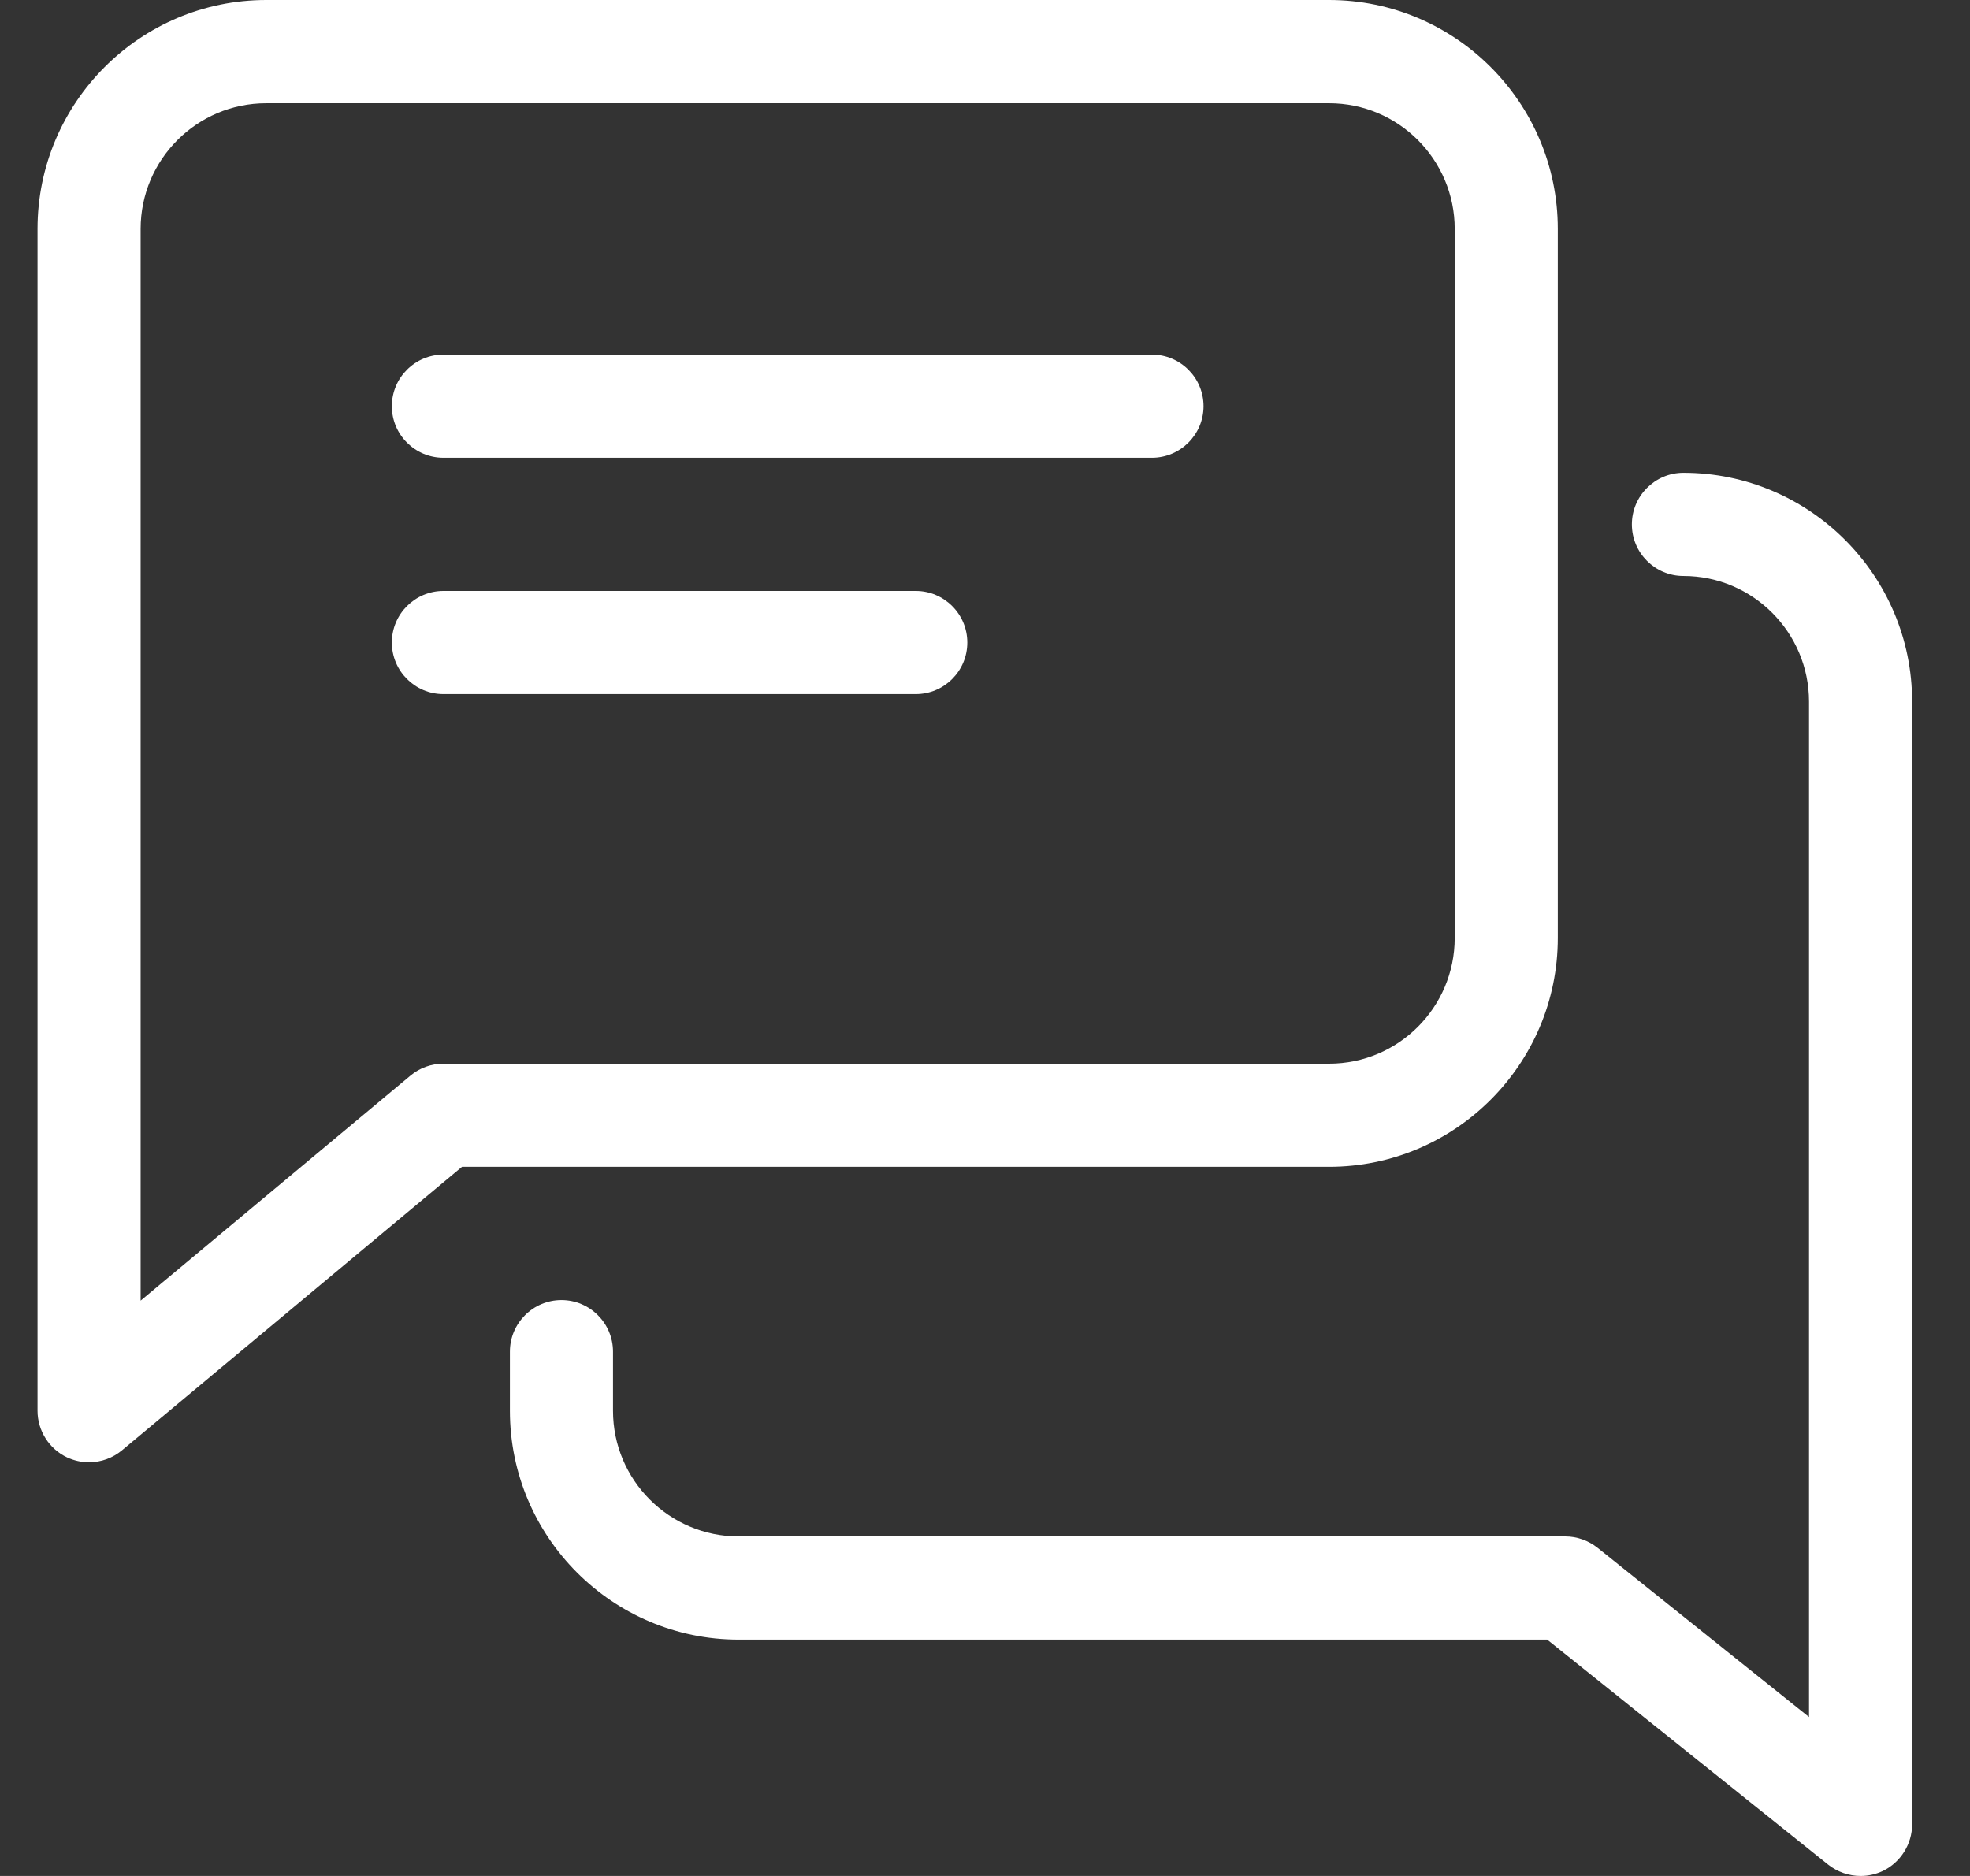
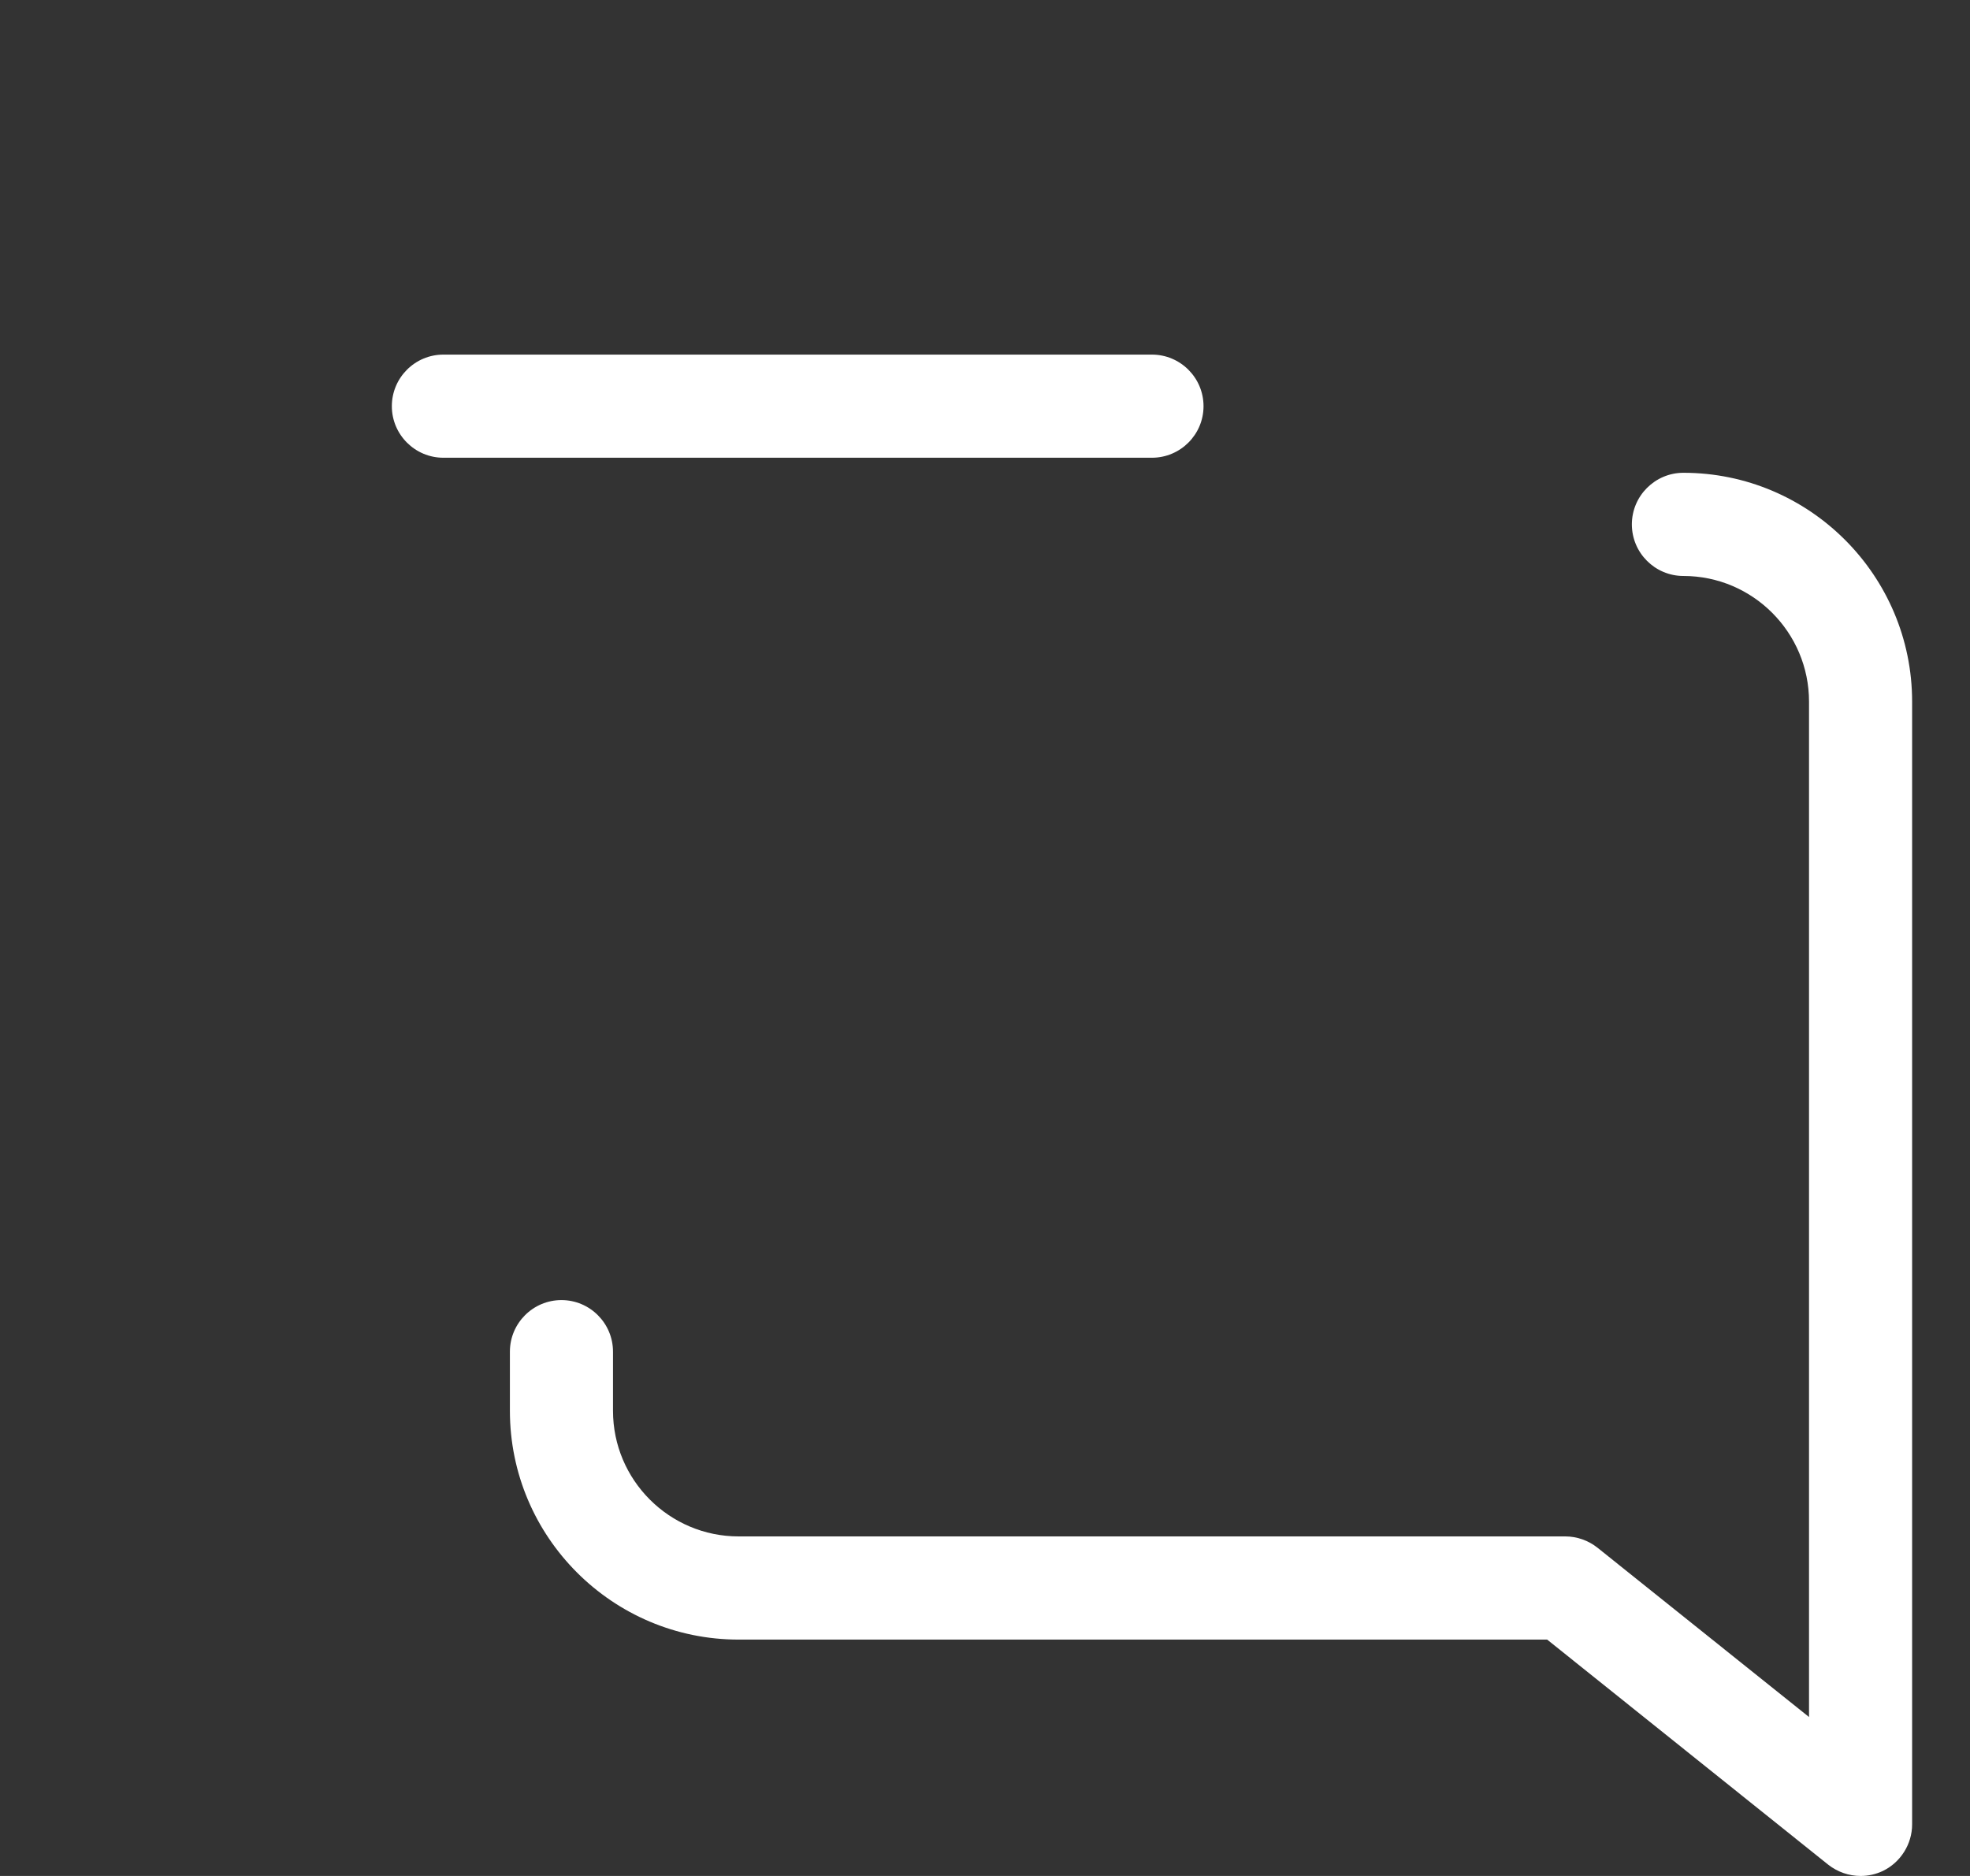
<svg xmlns="http://www.w3.org/2000/svg" width="42" height="40" viewBox="0 0 42 40" fill="none">
  <rect x="0" y="0" width="42" height="40" fill="#333333" stroke="none" />
  <path d="M9.453 9.76C8.847 9.76 8.354 9.267 8.354 8.661C8.354 8.054 8.847 7.561 9.453 7.561H24.559C25.165 7.561 25.659 8.054 25.659 8.661C25.659 9.267 25.165 9.76 24.559 9.76H9.453Z" fill="white" />
-   <path d="M9.453 14.8C8.847 14.8 8.354 14.307 8.354 13.7C8.354 13.094 8.847 12.6 9.453 12.6H19.524C20.13 12.6 20.623 13.094 20.623 13.7C20.623 14.307 20.13 14.8 19.524 14.8H9.453Z" fill="white" />
-   <path d="M1.899 31.18C1.74 31.18 1.578 31.143 1.432 31.076C1.048 30.896 0.8 30.505 0.8 30.08V4.88C0.8 2.19 2.987 0 5.676 0H28.336C31.024 0 33.212 2.189 33.212 4.88V19.999C33.212 22.689 31.025 24.879 28.336 24.879H9.85L2.601 30.924C2.405 31.088 2.155 31.179 1.898 31.179L1.899 31.18ZM5.676 2.201C4.198 2.201 2.998 3.403 2.998 4.881V27.733L8.75 22.935C8.947 22.77 9.197 22.68 9.453 22.68H28.337C29.814 22.68 31.014 21.477 31.014 20V4.881C31.014 3.402 29.813 2.201 28.337 2.201H5.676H5.676Z" fill="white" />
  <path d="M39.667 40C39.418 40 39.174 39.914 38.978 39.76L32.985 34.96H15.747C13.059 34.96 10.871 32.772 10.871 30.081V28.821C10.871 28.214 11.364 27.721 11.97 27.721C12.576 27.721 13.069 28.214 13.069 28.821V30.081C13.069 31.559 14.271 32.76 15.747 32.76H33.372C33.619 32.76 33.863 32.846 34.057 33L38.568 36.611V14.961C38.568 13.483 37.367 12.281 35.89 12.281C35.284 12.281 34.791 11.788 34.791 11.181C34.791 10.575 35.284 10.081 35.89 10.081C38.578 10.081 40.766 12.27 40.766 14.961V38.901C40.766 39.32 40.521 39.71 40.143 39.893C39.993 39.964 39.832 40 39.667 40Z" fill="white" />
</svg>